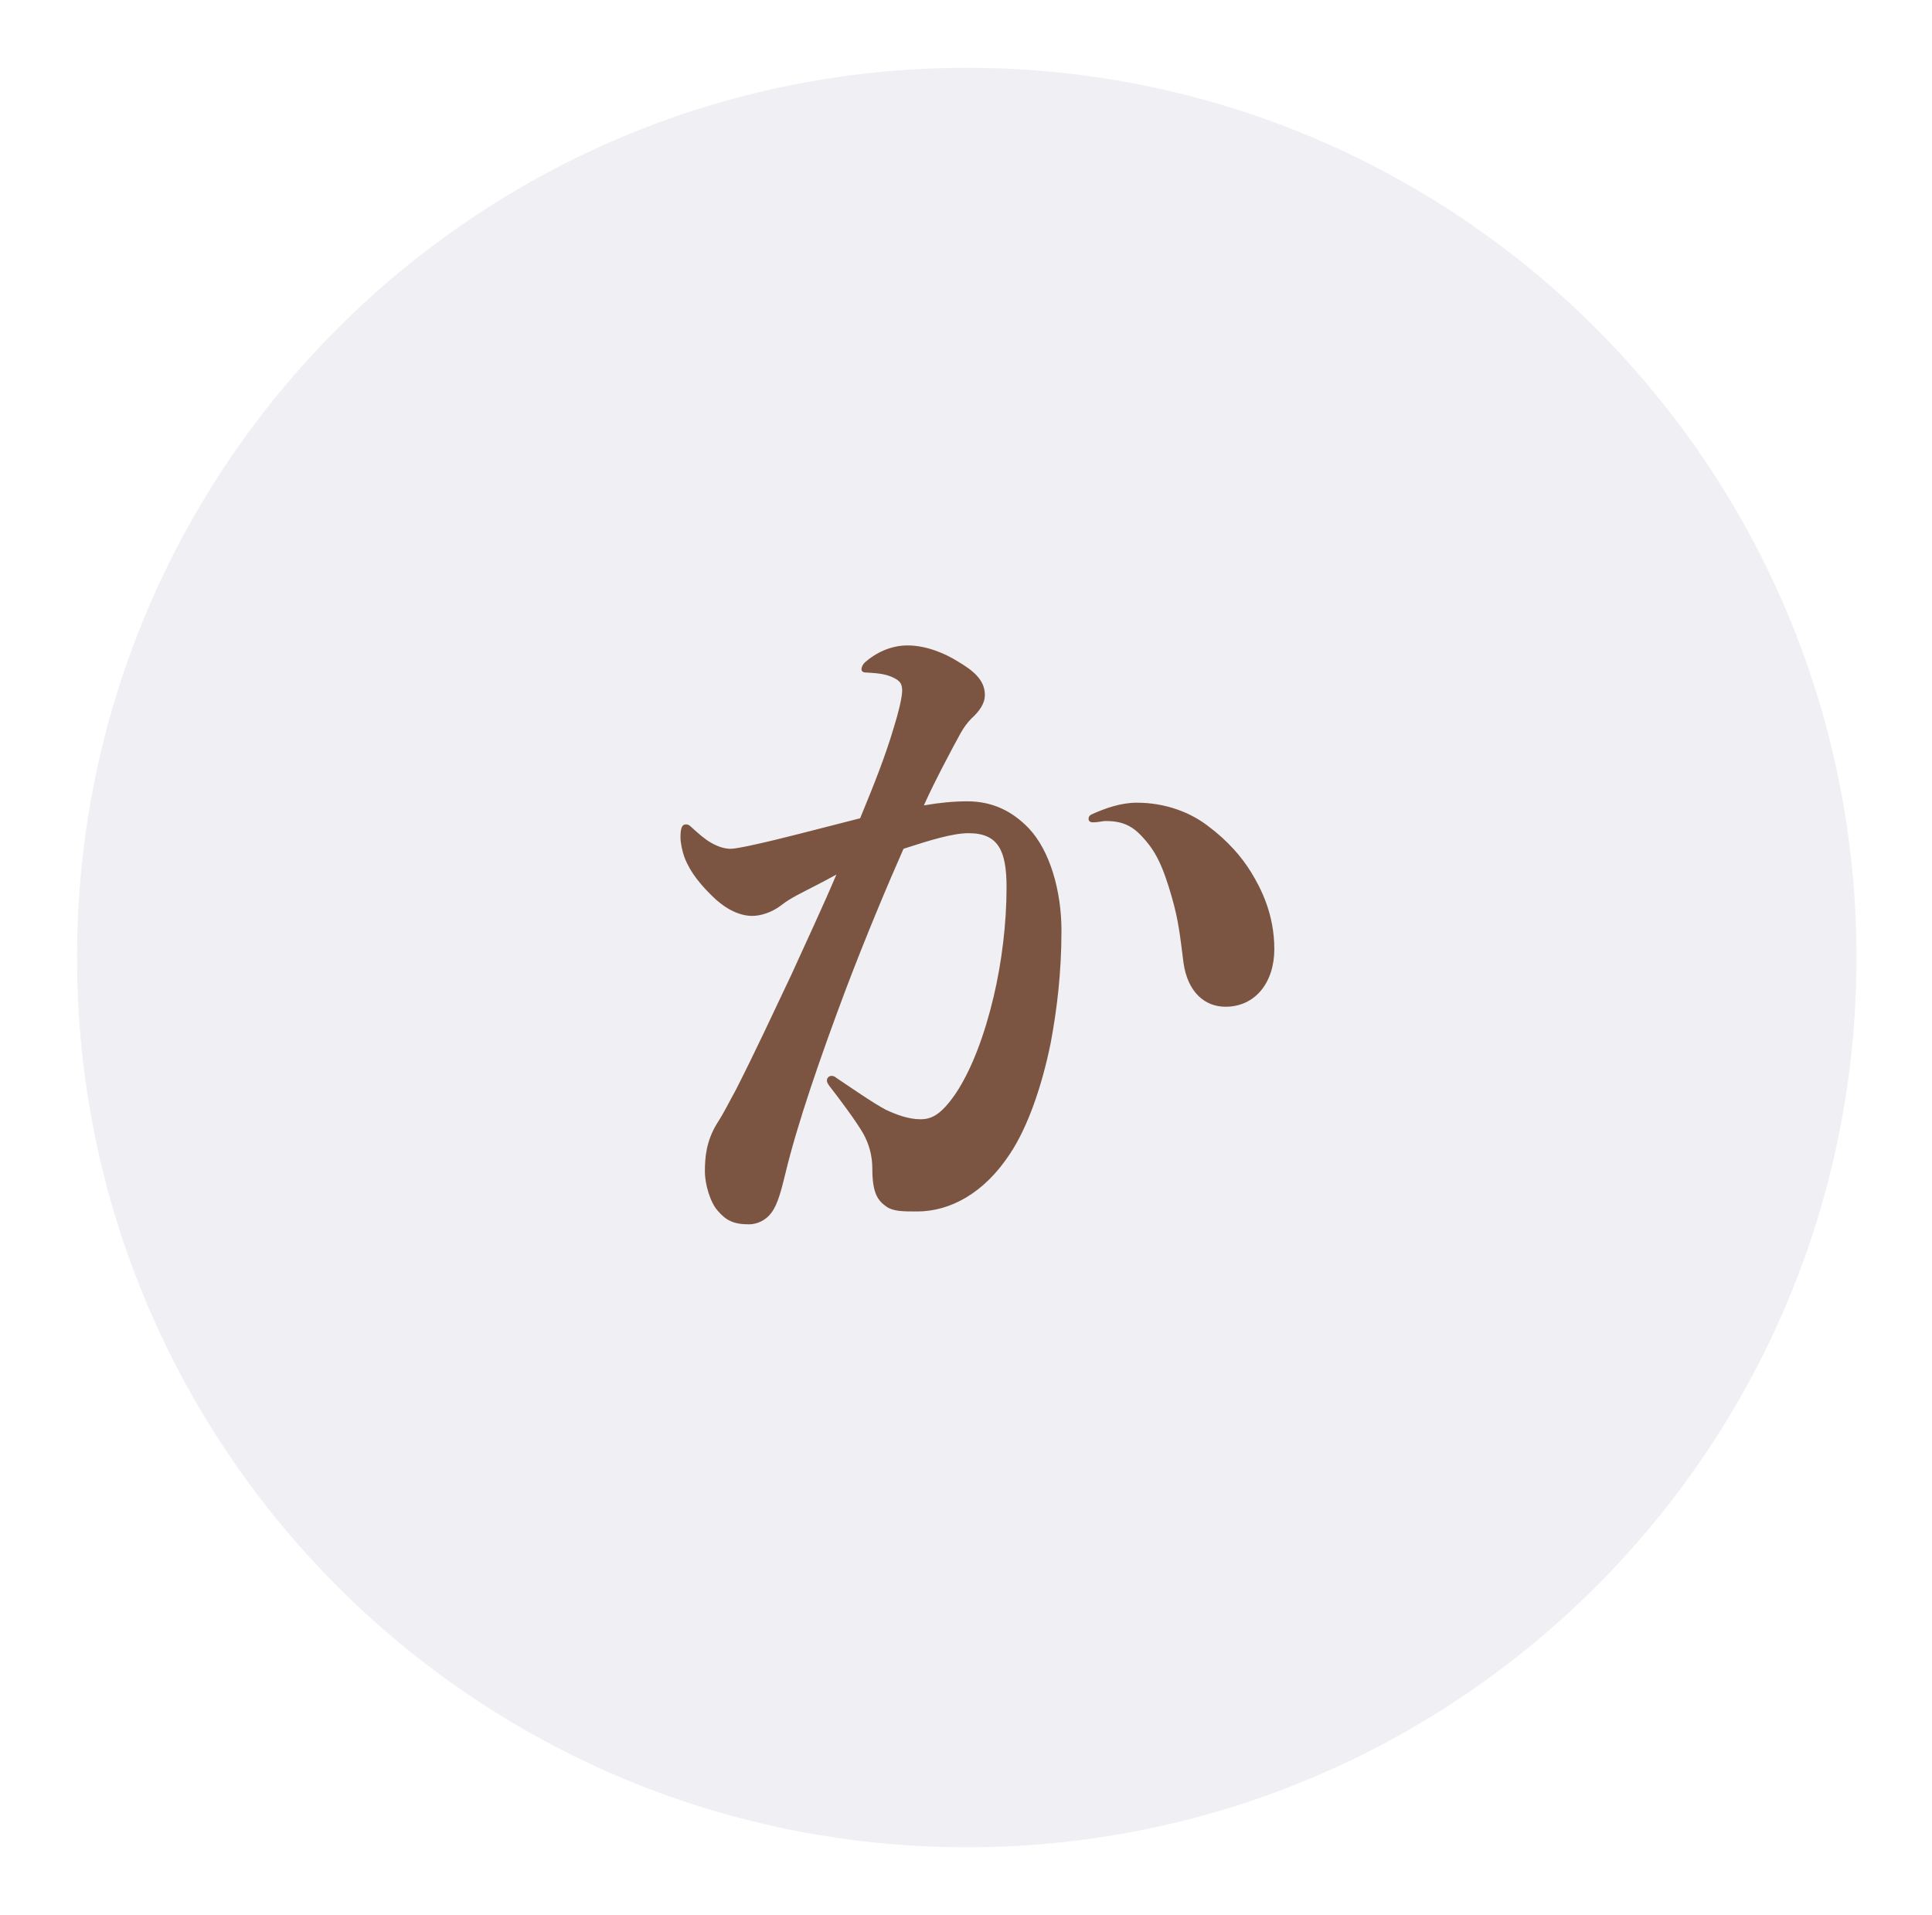
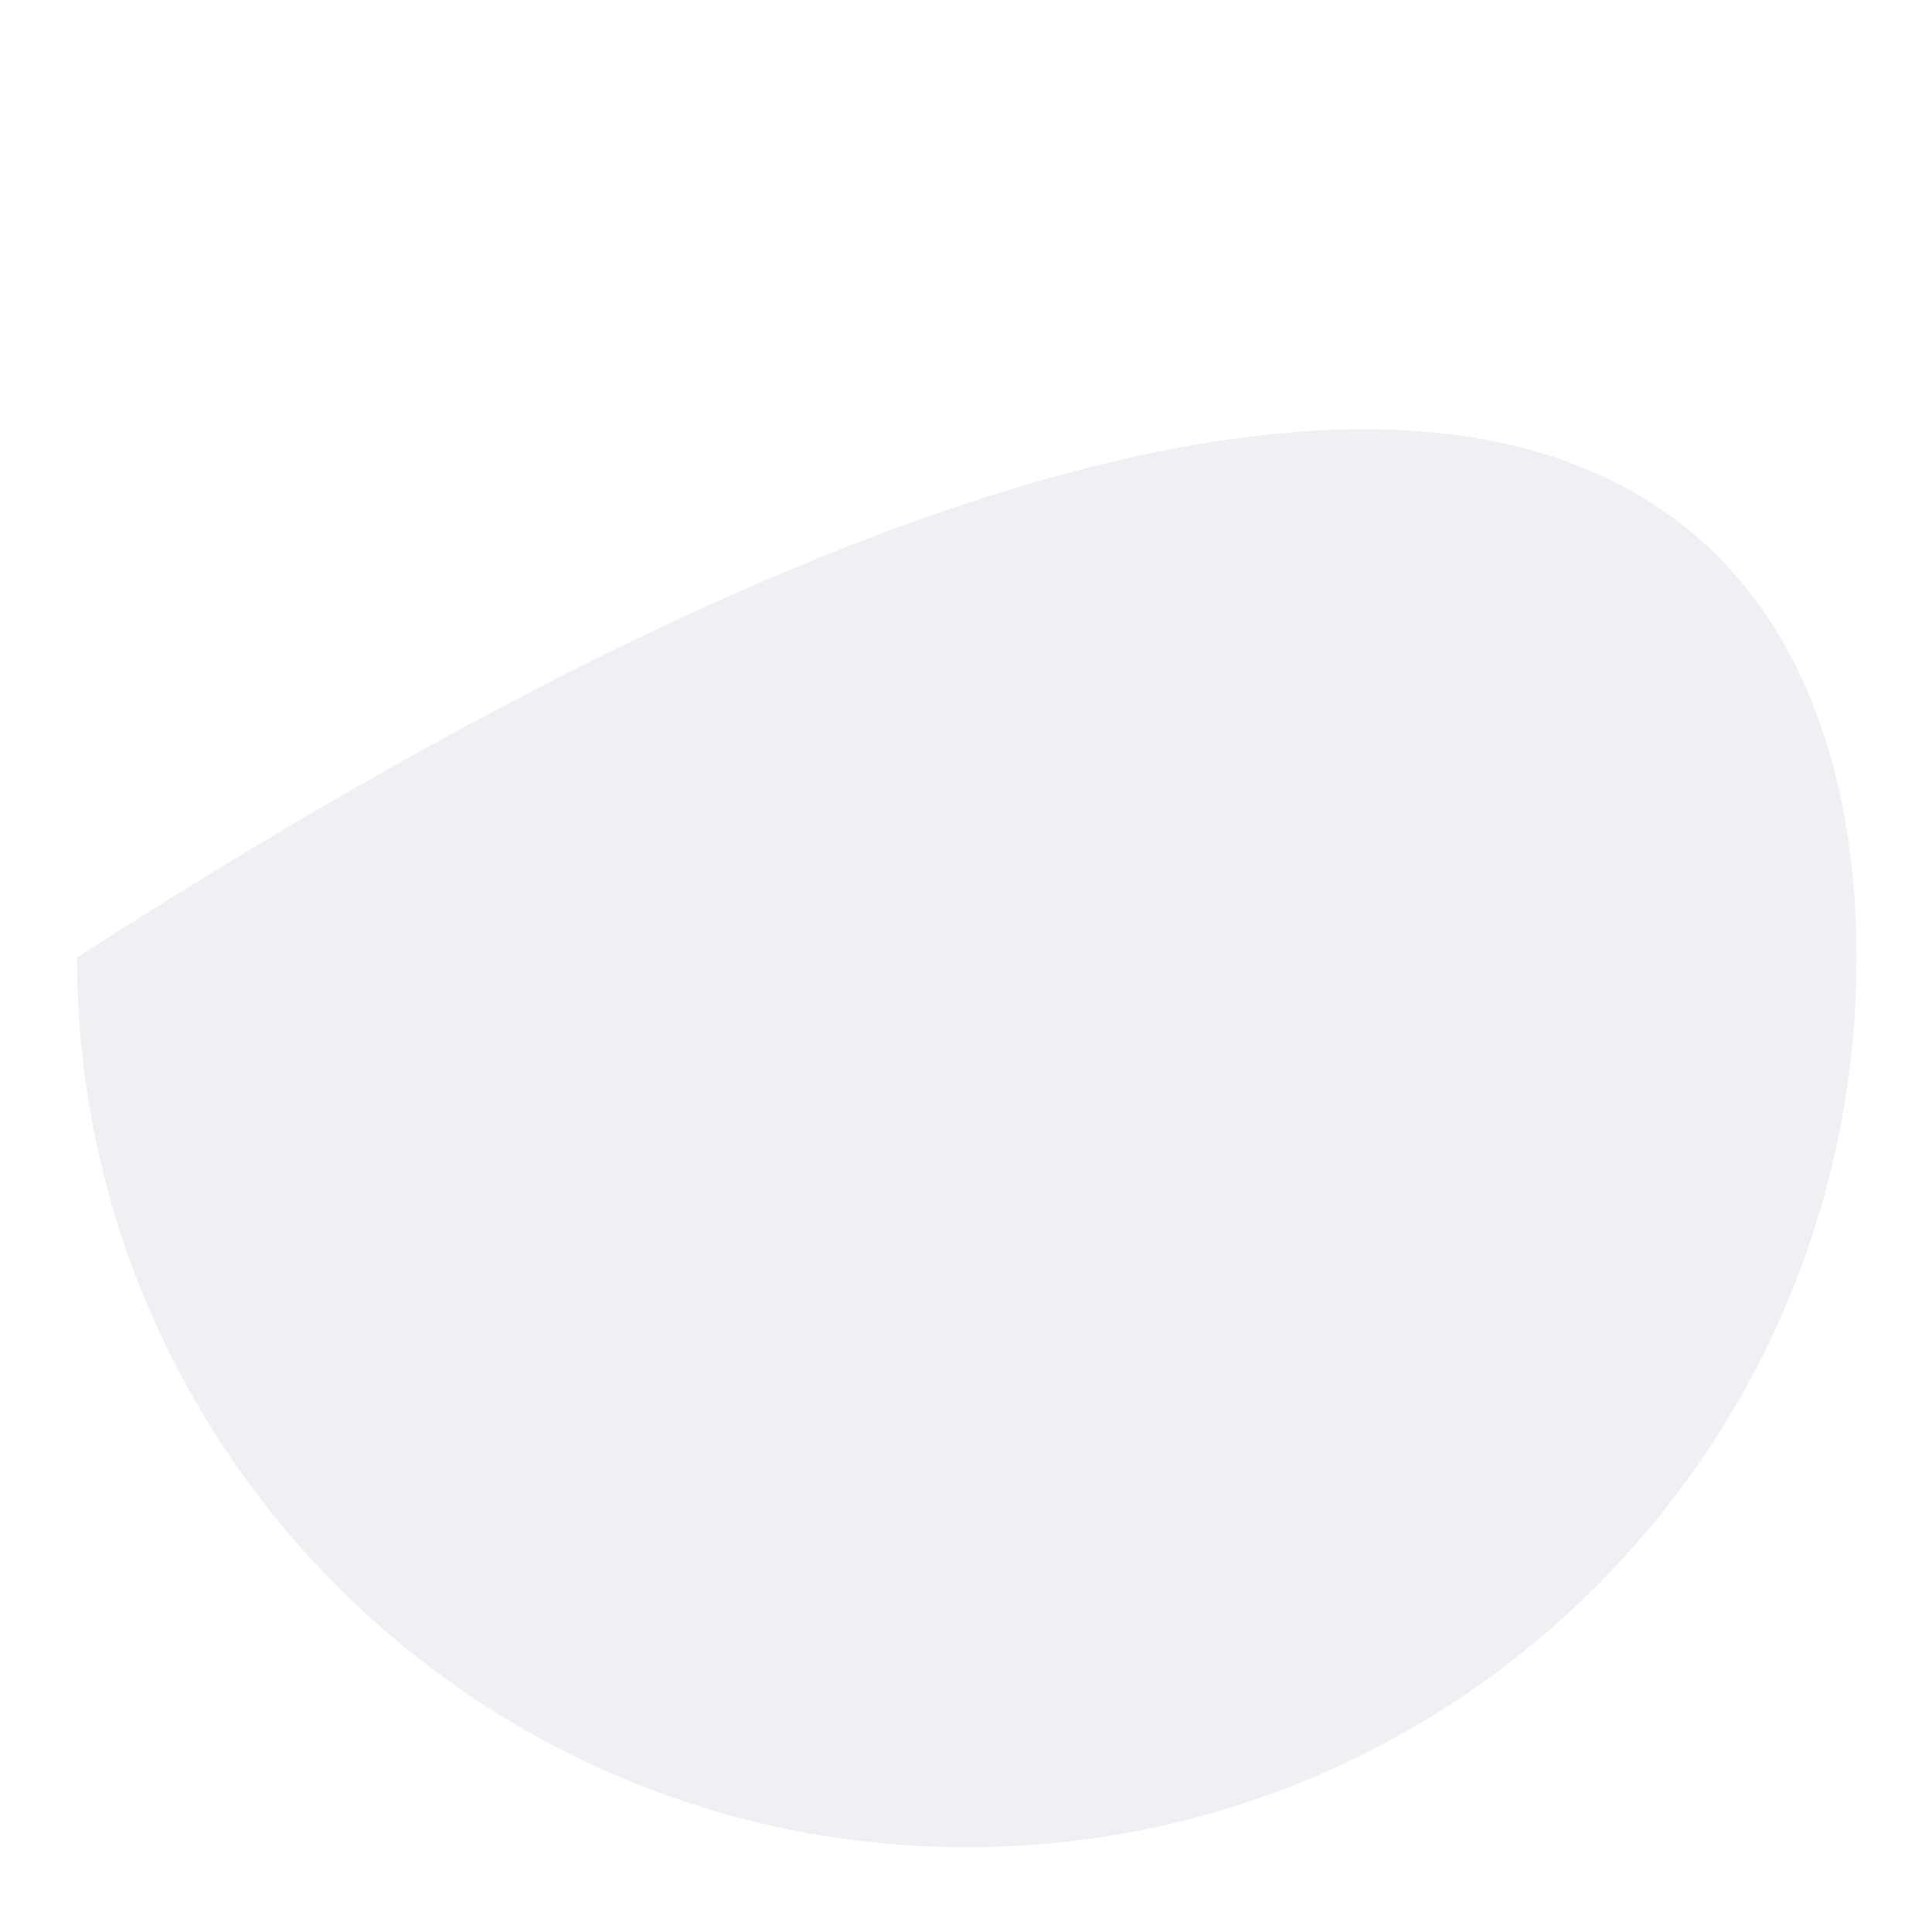
<svg xmlns="http://www.w3.org/2000/svg" width="114" height="113" viewBox="0 0 114 113" fill="none">
  <g filter="url(#filter0_d_797_20657)">
-     <path d="M109.545 54.5C109.545 83.495 86.04 107 57.045 107C28.05 107 4.545 83.495 4.545 54.5C4.545 25.505 28.05 2 57.045 2C86.04 2 109.545 25.505 109.545 54.5Z" fill="#F0EFF4" />
+     <path d="M109.545 54.5C109.545 83.495 86.04 107 57.045 107C28.05 107 4.545 83.495 4.545 54.5C86.04 2 109.545 25.505 109.545 54.5Z" fill="#F0EFF4" />
  </g>
-   <path d="M50.753 48.283C49.313 48.644 47.673 49.084 45.713 49.563C44.713 49.803 43.473 50.084 43.113 50.084C42.833 50.084 42.433 50.004 41.953 49.724C41.593 49.523 41.233 49.203 40.793 48.803C40.673 48.684 40.593 48.644 40.473 48.644C40.233 48.644 40.153 48.883 40.153 49.404C40.153 49.764 40.273 50.283 40.393 50.603C40.753 51.523 41.353 52.203 41.993 52.843C42.713 53.563 43.553 54.044 44.393 54.044C44.873 54.044 45.553 53.843 46.113 53.404C46.673 52.964 47.393 52.644 47.993 52.324C48.473 52.084 48.913 51.843 49.353 51.603C48.593 53.404 47.633 55.444 46.673 57.563C45.593 59.843 44.513 62.163 43.433 64.284C43.033 65.004 42.753 65.603 42.313 66.284C41.673 67.323 41.593 68.284 41.593 69.124C41.593 69.883 41.913 70.963 42.353 71.444C42.833 72.004 43.273 72.243 44.193 72.243C44.673 72.243 45.193 72.004 45.513 71.564C45.913 71.043 46.113 70.163 46.353 69.204C47.033 66.364 48.393 62.404 49.913 58.364C51.113 55.203 52.393 52.163 53.313 50.084C54.913 49.563 56.233 49.163 57.153 49.163C58.913 49.163 59.393 50.203 59.393 52.364C59.393 54.483 59.113 56.764 58.633 58.803C58.113 61.004 57.353 63.084 56.393 64.523C55.513 65.803 54.953 66.043 54.313 66.043C53.593 66.043 52.873 65.763 52.273 65.484C51.513 65.084 50.313 64.243 49.353 63.603C49.273 63.523 49.153 63.483 49.073 63.483C48.913 63.483 48.793 63.603 48.793 63.764C48.793 63.843 48.833 63.923 48.913 64.043C49.593 64.924 50.433 66.043 50.913 66.844C51.273 67.484 51.473 68.163 51.473 68.963C51.473 70.403 51.793 70.844 52.313 71.204C52.713 71.484 53.313 71.484 54.113 71.484C56.073 71.484 58.073 70.403 59.593 68.084C60.633 66.523 61.473 64.124 61.993 61.563C62.353 59.644 62.633 57.444 62.633 54.923C62.633 52.563 61.953 50.203 60.713 48.883C59.753 47.883 58.593 47.283 57.073 47.283C56.273 47.283 55.433 47.364 54.513 47.523C55.313 45.764 55.953 44.644 56.193 44.163C56.513 43.603 56.793 42.923 57.313 42.404C57.793 41.964 58.113 41.523 58.113 41.004C58.113 40.123 57.433 39.563 56.473 39.004C55.833 38.603 54.713 38.084 53.553 38.084C52.553 38.084 51.673 38.523 51.033 39.084C50.913 39.203 50.833 39.364 50.833 39.483C50.833 39.603 50.913 39.684 51.113 39.684C51.953 39.724 52.353 39.803 52.753 40.004C53.153 40.203 53.233 40.404 53.233 40.764C53.233 41.163 52.993 42.123 52.753 42.883C52.233 44.644 51.593 46.243 50.753 48.283ZM69.833 56.803C70.073 58.523 71.073 59.404 72.313 59.404C74.073 59.404 75.193 57.964 75.193 56.004C75.193 53.923 74.393 52.404 73.833 51.483C73.273 50.563 72.433 49.603 71.313 48.764C70.233 47.923 68.753 47.364 67.073 47.364C66.153 47.364 65.233 47.684 64.433 48.044C64.273 48.123 64.233 48.203 64.233 48.324C64.233 48.444 64.313 48.523 64.513 48.523C64.793 48.523 65.073 48.444 65.233 48.444C66.153 48.444 66.753 48.684 67.353 49.324C68.153 50.163 68.593 51.004 69.153 52.964C69.553 54.364 69.633 55.243 69.833 56.803Z" fill="#7B5541" />
  <defs>
    <filter id="filter0_d_797_20657" x="0.545" y="0" width="113" height="113" filterUnits="userSpaceOnUse" color-interpolation-filters="sRGB">
      <feFlood flood-opacity="0" result="BackgroundImageFix" />
      <feColorMatrix in="SourceAlpha" type="matrix" values="0 0 0 0 0 0 0 0 0 0 0 0 0 0 0 0 0 0 127 0" result="hardAlpha" />
      <feOffset dy="2" />
      <feGaussianBlur stdDeviation="2" />
      <feColorMatrix type="matrix" values="0 0 0 0 0 0 0 0 0 0 0 0 0 0 0 0 0 0 0.15 0" />
      <feBlend mode="normal" in2="BackgroundImageFix" result="effect1_dropShadow_797_20657" />
      <feBlend mode="normal" in="SourceGraphic" in2="effect1_dropShadow_797_20657" result="shape" />
    </filter>
  </defs>
</svg>